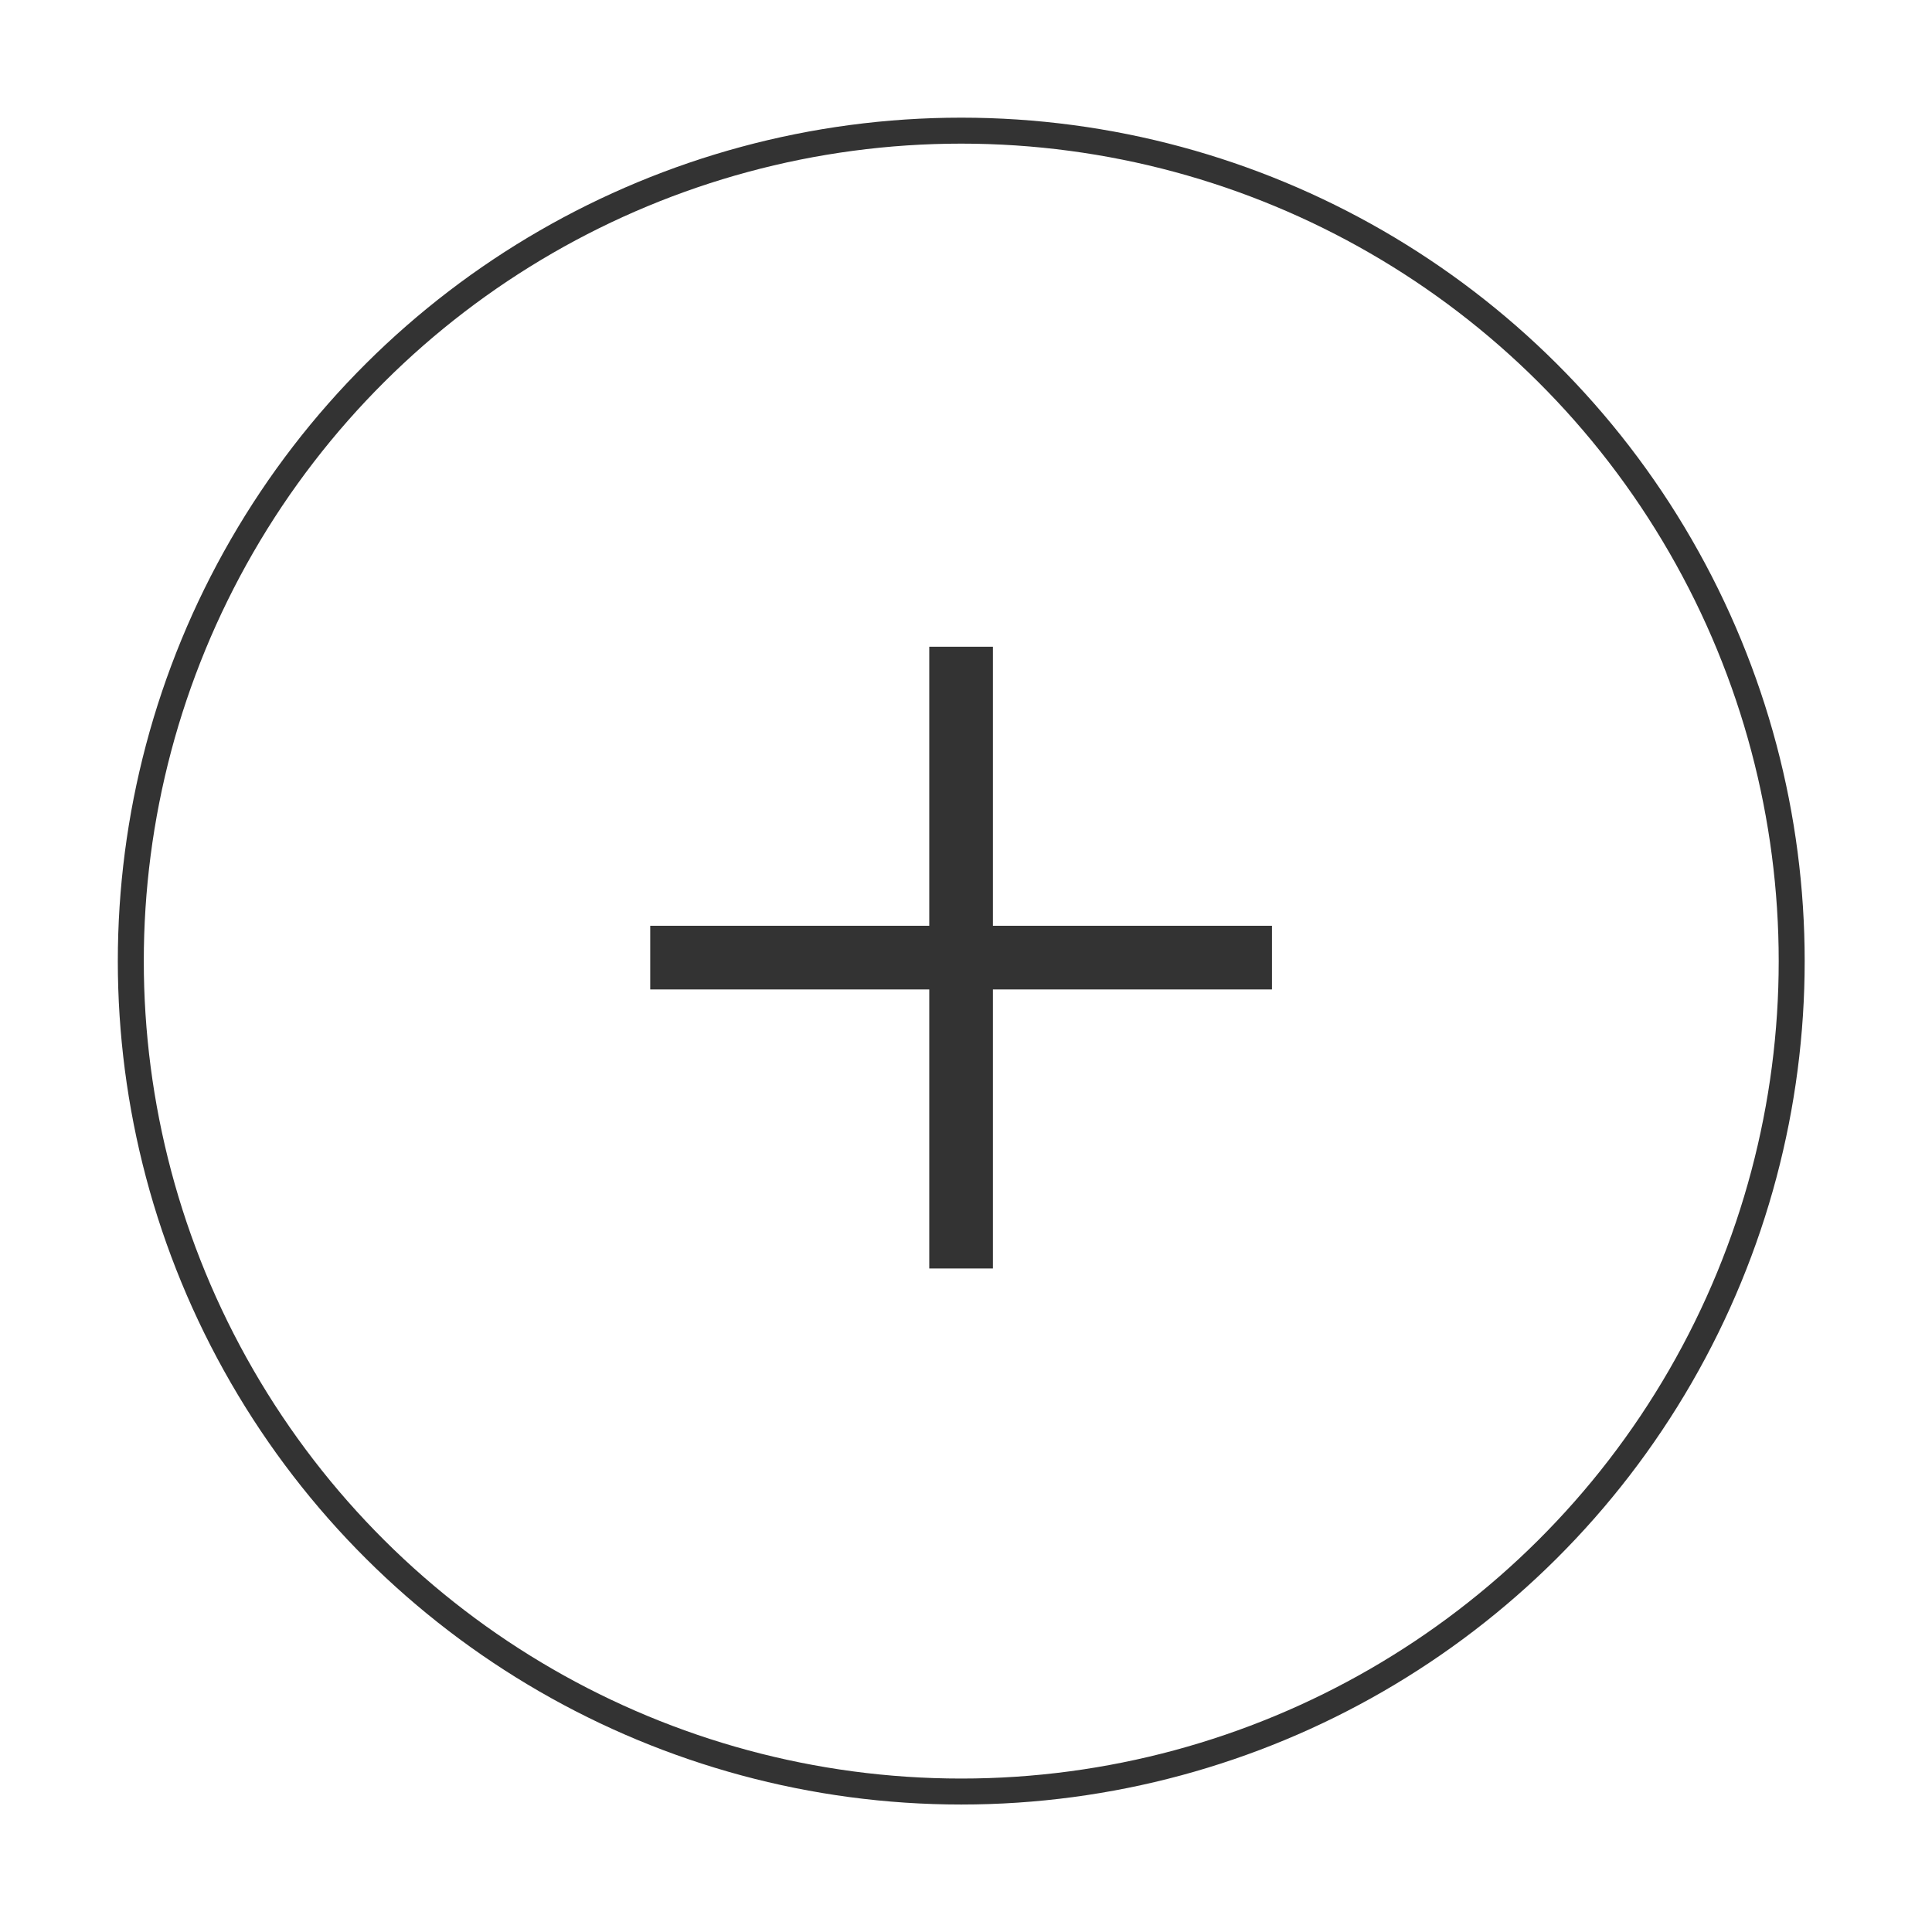
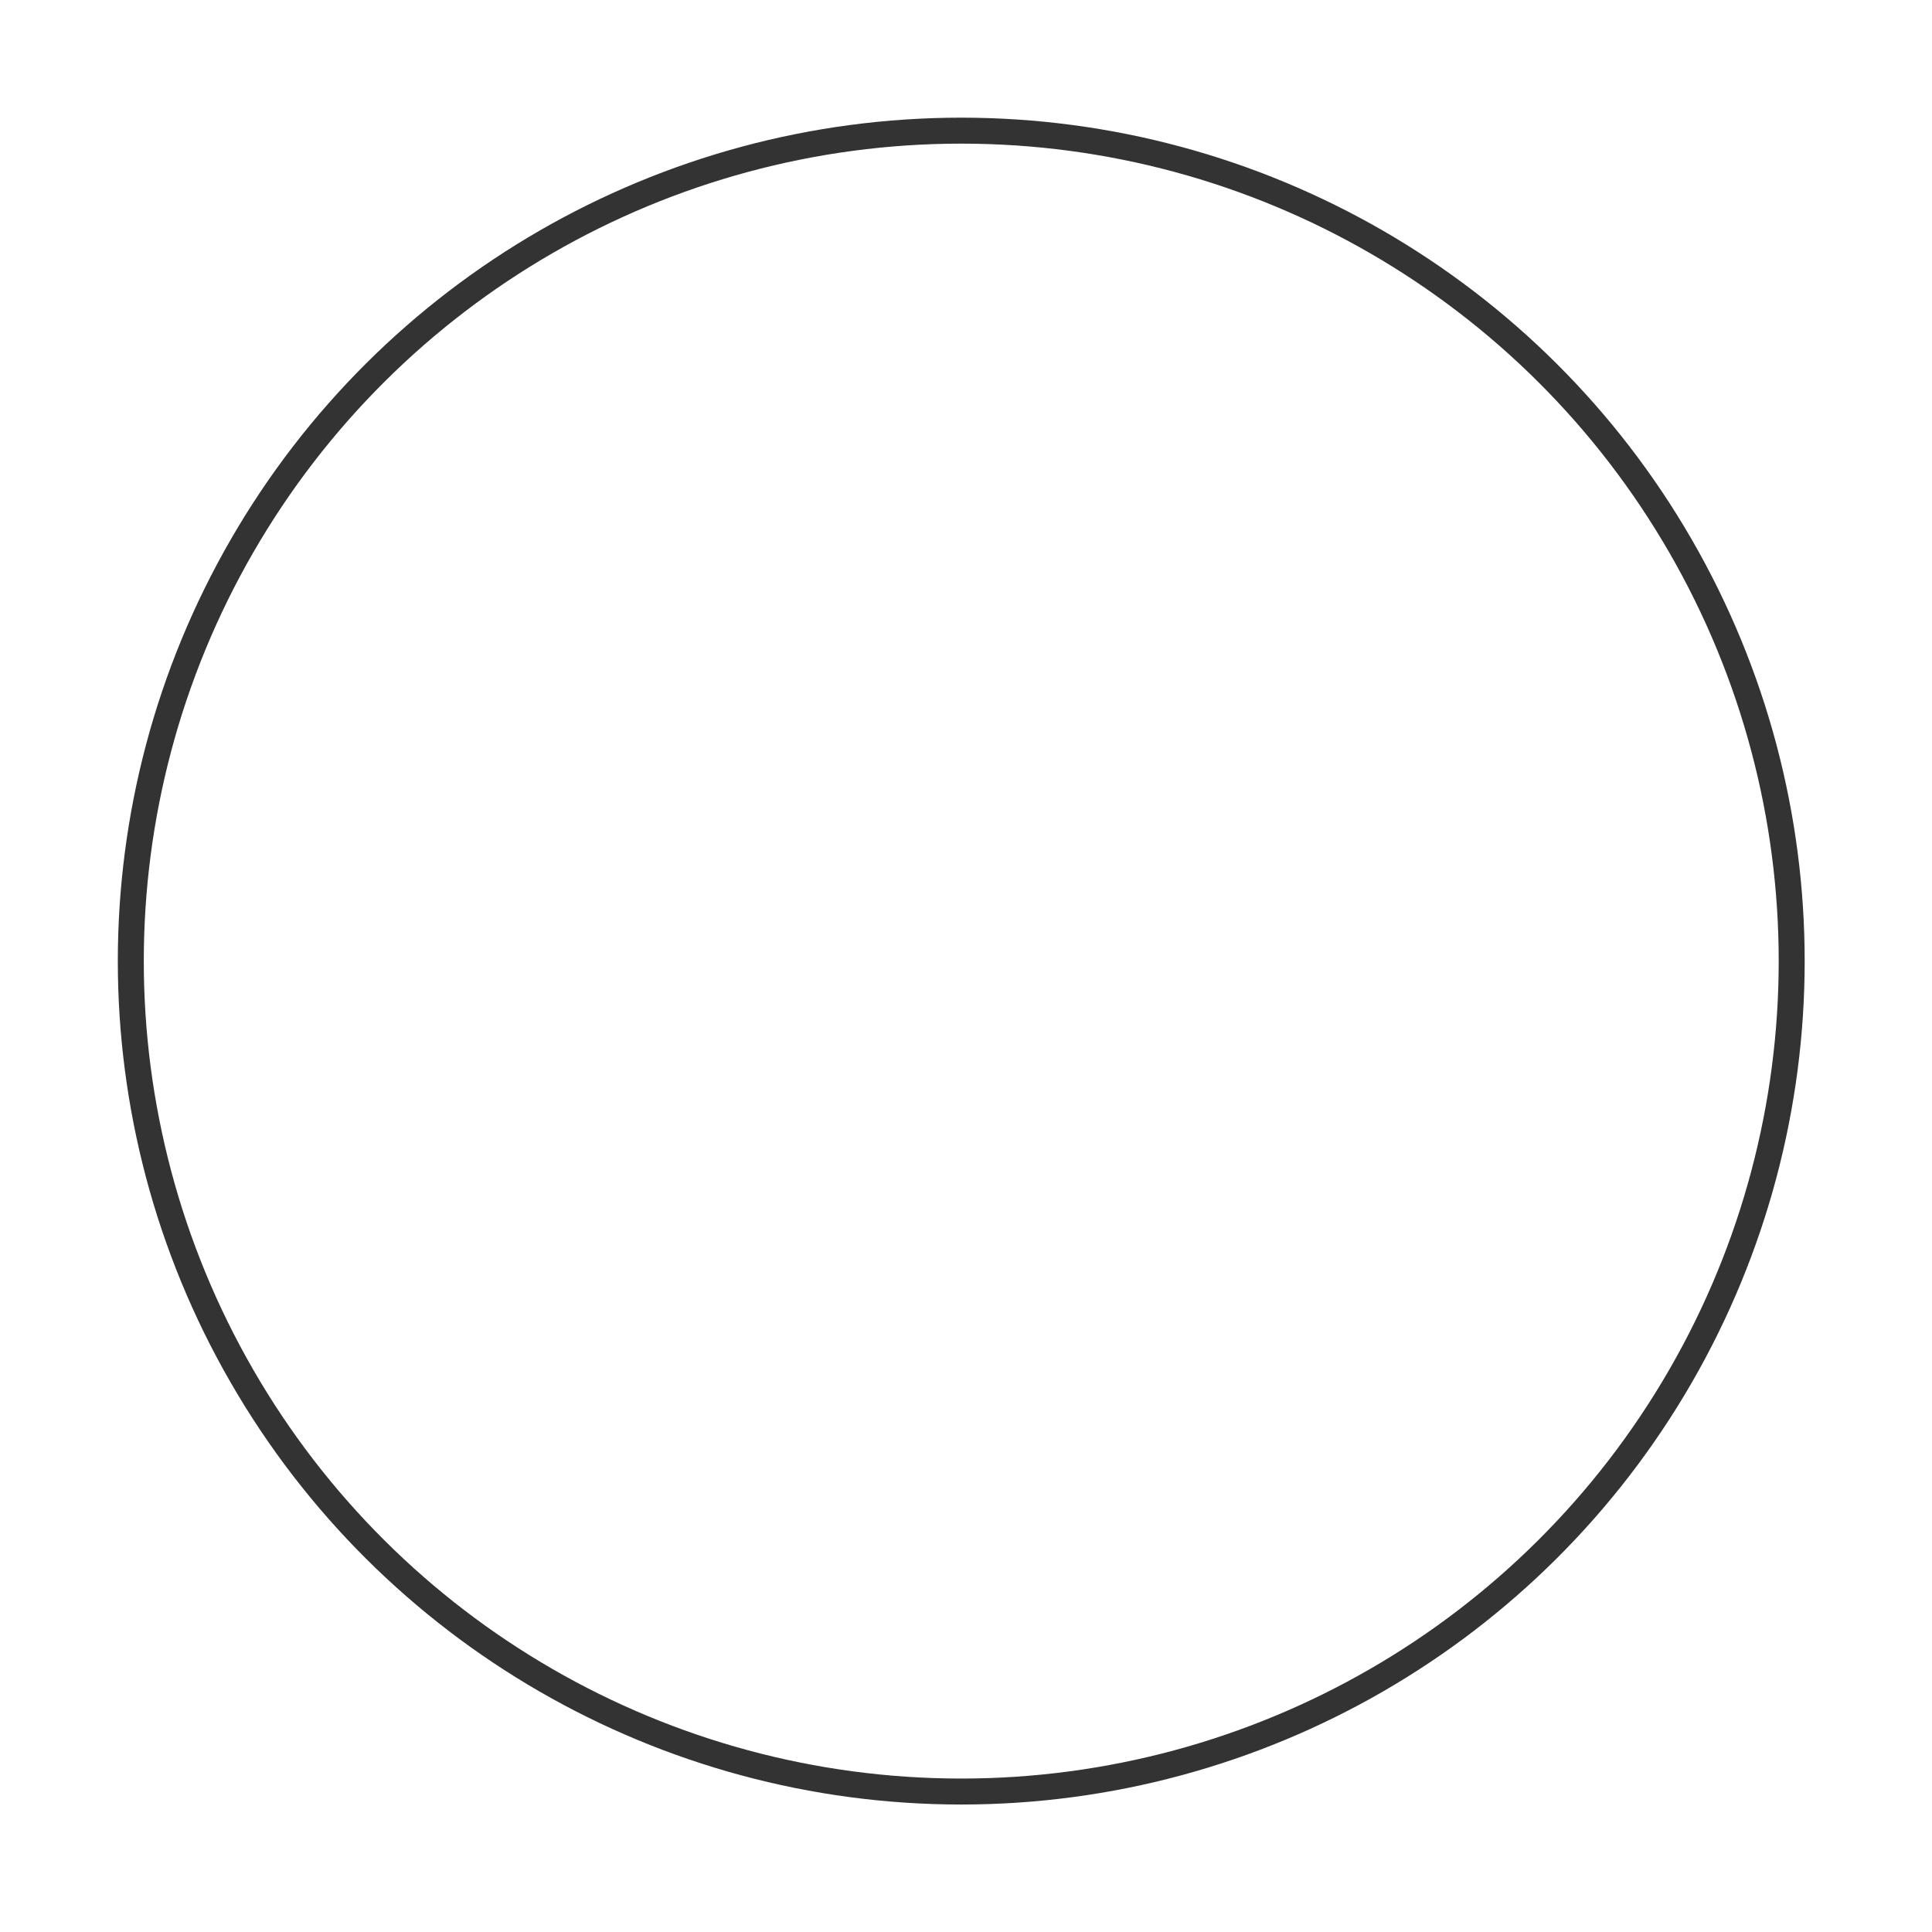
<svg xmlns="http://www.w3.org/2000/svg" width="100%" height="100%" viewBox="0 0 122 122" xml:space="preserve" style="fill-rule:evenodd;clip-rule:evenodd;stroke-miterlimit:10;">
  <g transform="matrix(1,0,0,1,-7279.38,-3244.07)">
    <g transform="matrix(2,0,0,2,4320,0)">
      <g transform="matrix(0,-1,-1,0,1510.04,1626.16)">
        <circle cx="-26.22" cy="-0" r="26.22" style="fill:none;stroke:rgb(51,51,51);stroke-width:0.82px;" />
      </g>
      <g transform="matrix(0,1,1,0,1519.85,1652.27)">
-         <path d="M-9.815,-9.815L9.815,-9.815" style="fill:none;fill-rule:nonzero;stroke:rgb(51,51,51);stroke-width:2.01px;" />
-       </g>
+         </g>
      <g transform="matrix(-1,0,0,1,1500.22,1652.27)">
-         <path d="M-19.63,0L0,0" style="fill:none;fill-rule:nonzero;stroke:rgb(51,51,51);stroke-width:2.01px;" />
-       </g>
+         </g>
    </g>
  </g>
</svg>